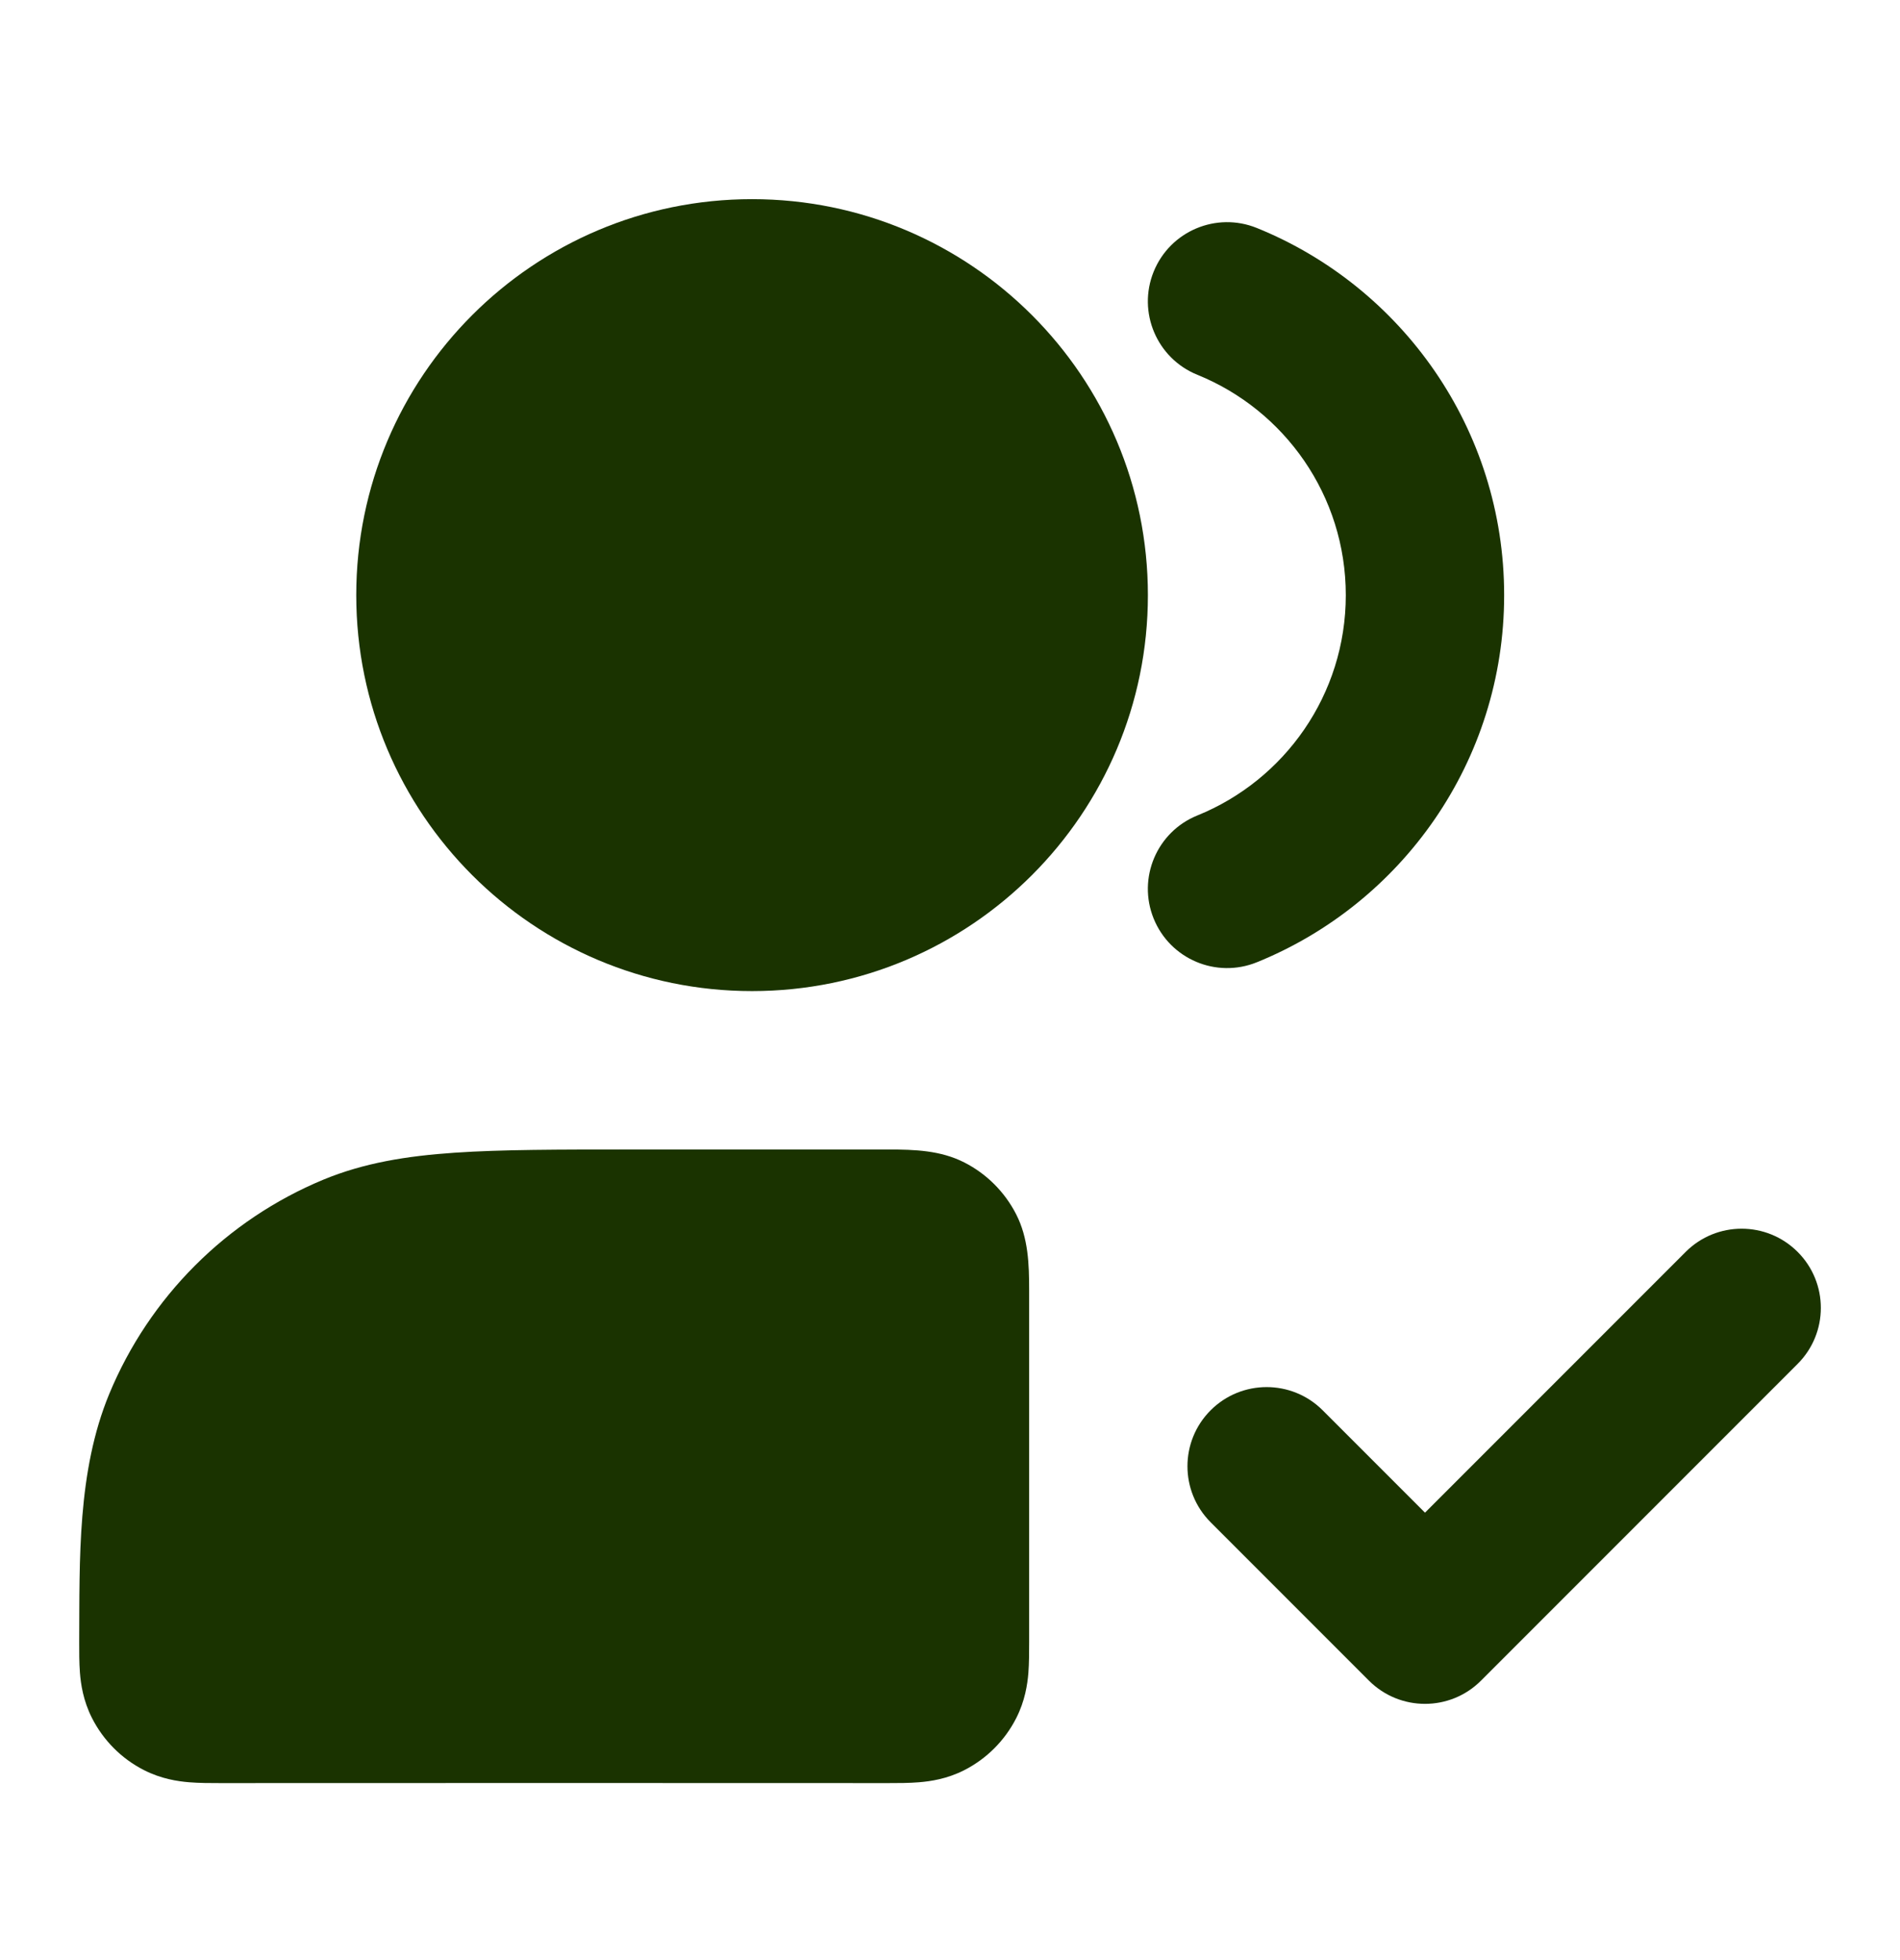
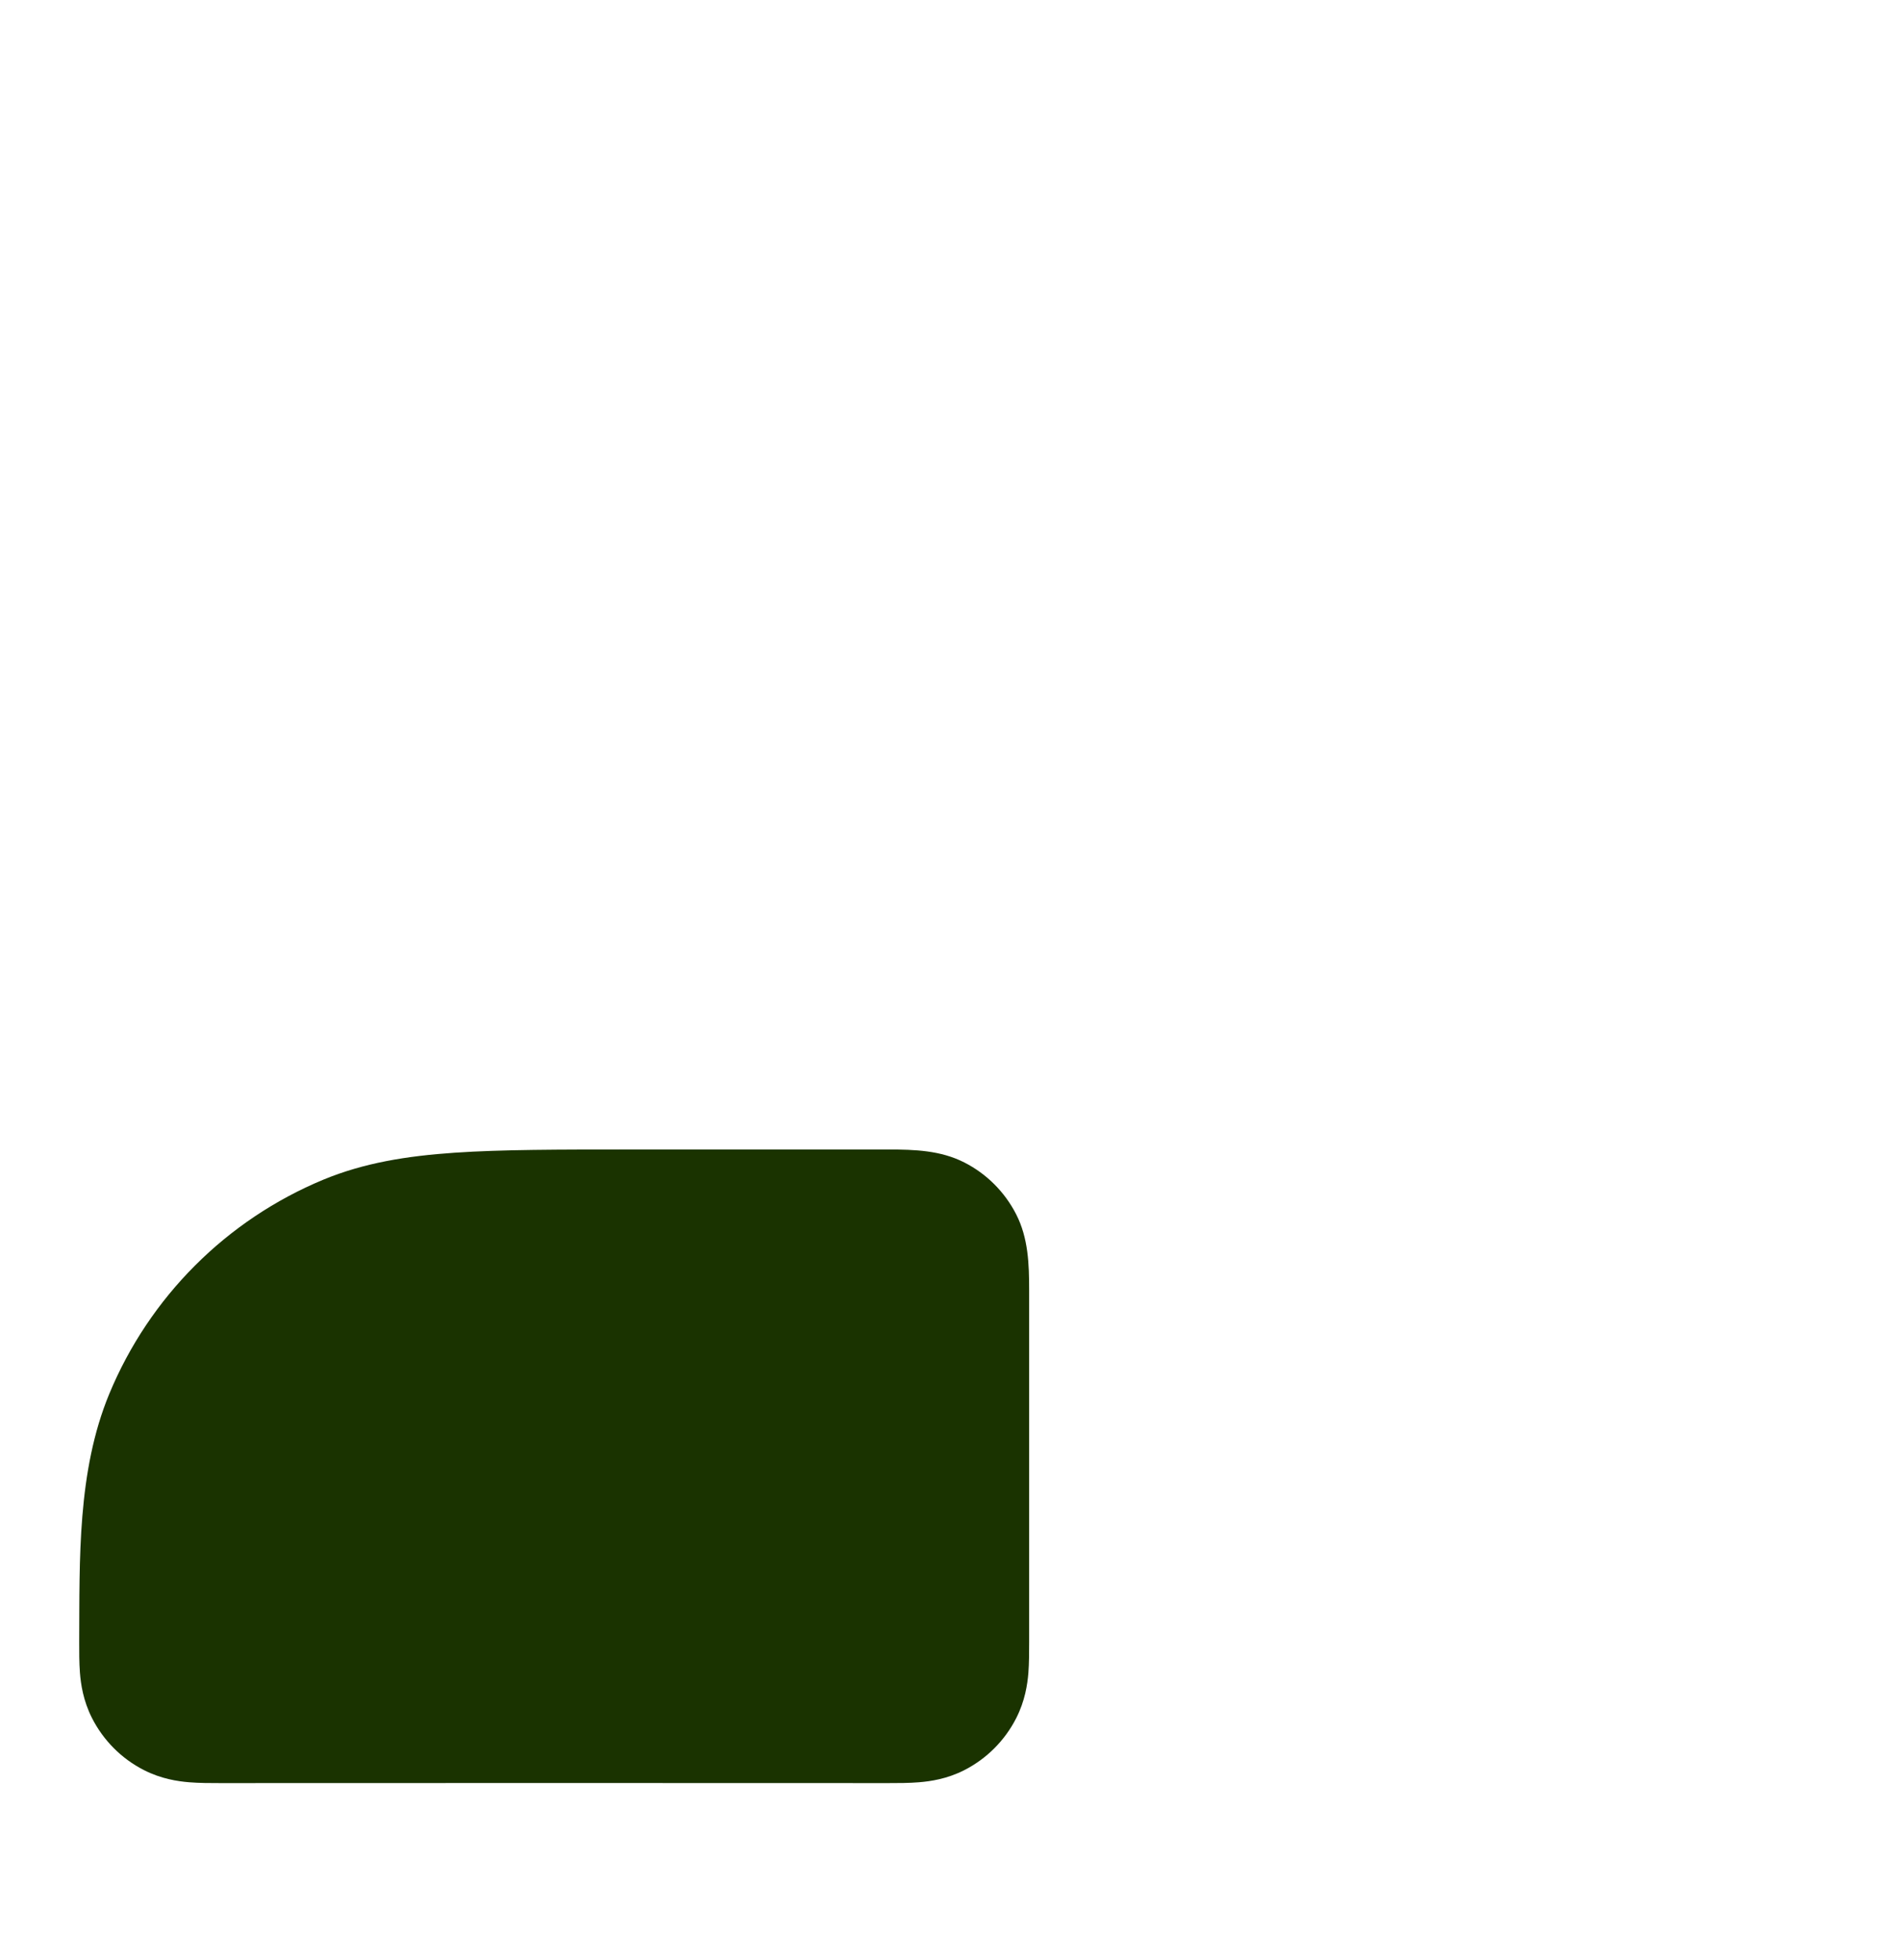
<svg xmlns="http://www.w3.org/2000/svg" width="32" height="33" viewBox="0 0 32 33" fill="none">
  <path fill-rule="evenodd" clip-rule="evenodd" d="M16.241 19.571C16.617 19.762 16.923 20.069 17.115 20.445C17.319 20.845 17.333 21.283 17.333 21.722C17.333 21.732 17.333 21.743 17.333 21.753C17.333 23.719 17.332 25.684 17.333 27.65C17.333 27.809 17.333 27.999 17.32 28.166C17.304 28.36 17.263 28.637 17.115 28.927C16.923 29.304 16.617 29.61 16.241 29.802C15.95 29.95 15.673 29.99 15.479 30.006C15.312 30.02 15.123 30.02 14.964 30.02C11.21 30.018 7.456 30.018 3.702 30.02C3.543 30.02 3.353 30.02 3.185 30.006C2.991 29.99 2.713 29.949 2.422 29.8C2.045 29.608 1.739 29.299 1.548 28.922C1.401 28.631 1.361 28.354 1.346 28.159C1.333 27.992 1.334 27.802 1.334 27.644C1.341 26.258 1.3 24.773 1.84 23.468C2.517 21.835 3.815 20.537 5.448 19.86C6.128 19.579 6.846 19.462 7.657 19.407C8.447 19.353 9.417 19.353 10.619 19.353C12.067 19.353 13.516 19.353 14.964 19.353C15.403 19.353 15.84 19.367 16.241 19.571Z" fill="#1A3300" />
-   <path fill-rule="evenodd" clip-rule="evenodd" d="M30.276 21.077C30.797 21.597 30.797 22.442 30.276 22.962L24.942 28.296C24.422 28.816 23.578 28.816 23.057 28.296L20.39 25.629C19.869 25.108 19.869 24.264 20.39 23.743C20.911 23.223 21.755 23.223 22.276 23.743L24 25.467L28.39 21.077C28.911 20.556 29.755 20.556 30.276 21.077Z" fill="#1A3300" />
-   <path fill-rule="evenodd" clip-rule="evenodd" d="M19.43 4.574C19.707 3.891 20.484 3.562 21.167 3.838C23.607 4.826 25.333 7.22 25.333 10.02C25.333 12.819 23.607 15.213 21.167 16.201C20.484 16.477 19.707 16.148 19.43 15.465C19.154 14.783 19.483 14.005 20.166 13.729C21.634 13.135 22.666 11.696 22.666 10.02C22.666 8.343 21.634 6.904 20.166 6.31C19.483 6.033 19.154 5.256 19.43 4.574Z" fill="#1A3300" />
-   <path fill-rule="evenodd" clip-rule="evenodd" d="M6 10.02C6 6.338 8.984 3.353 12.666 3.353C16.348 3.353 19.333 6.338 19.333 10.02C19.333 13.701 16.348 16.686 12.666 16.686C8.984 16.686 6 13.701 6 10.02Z" fill="#1A3300" />
</svg>